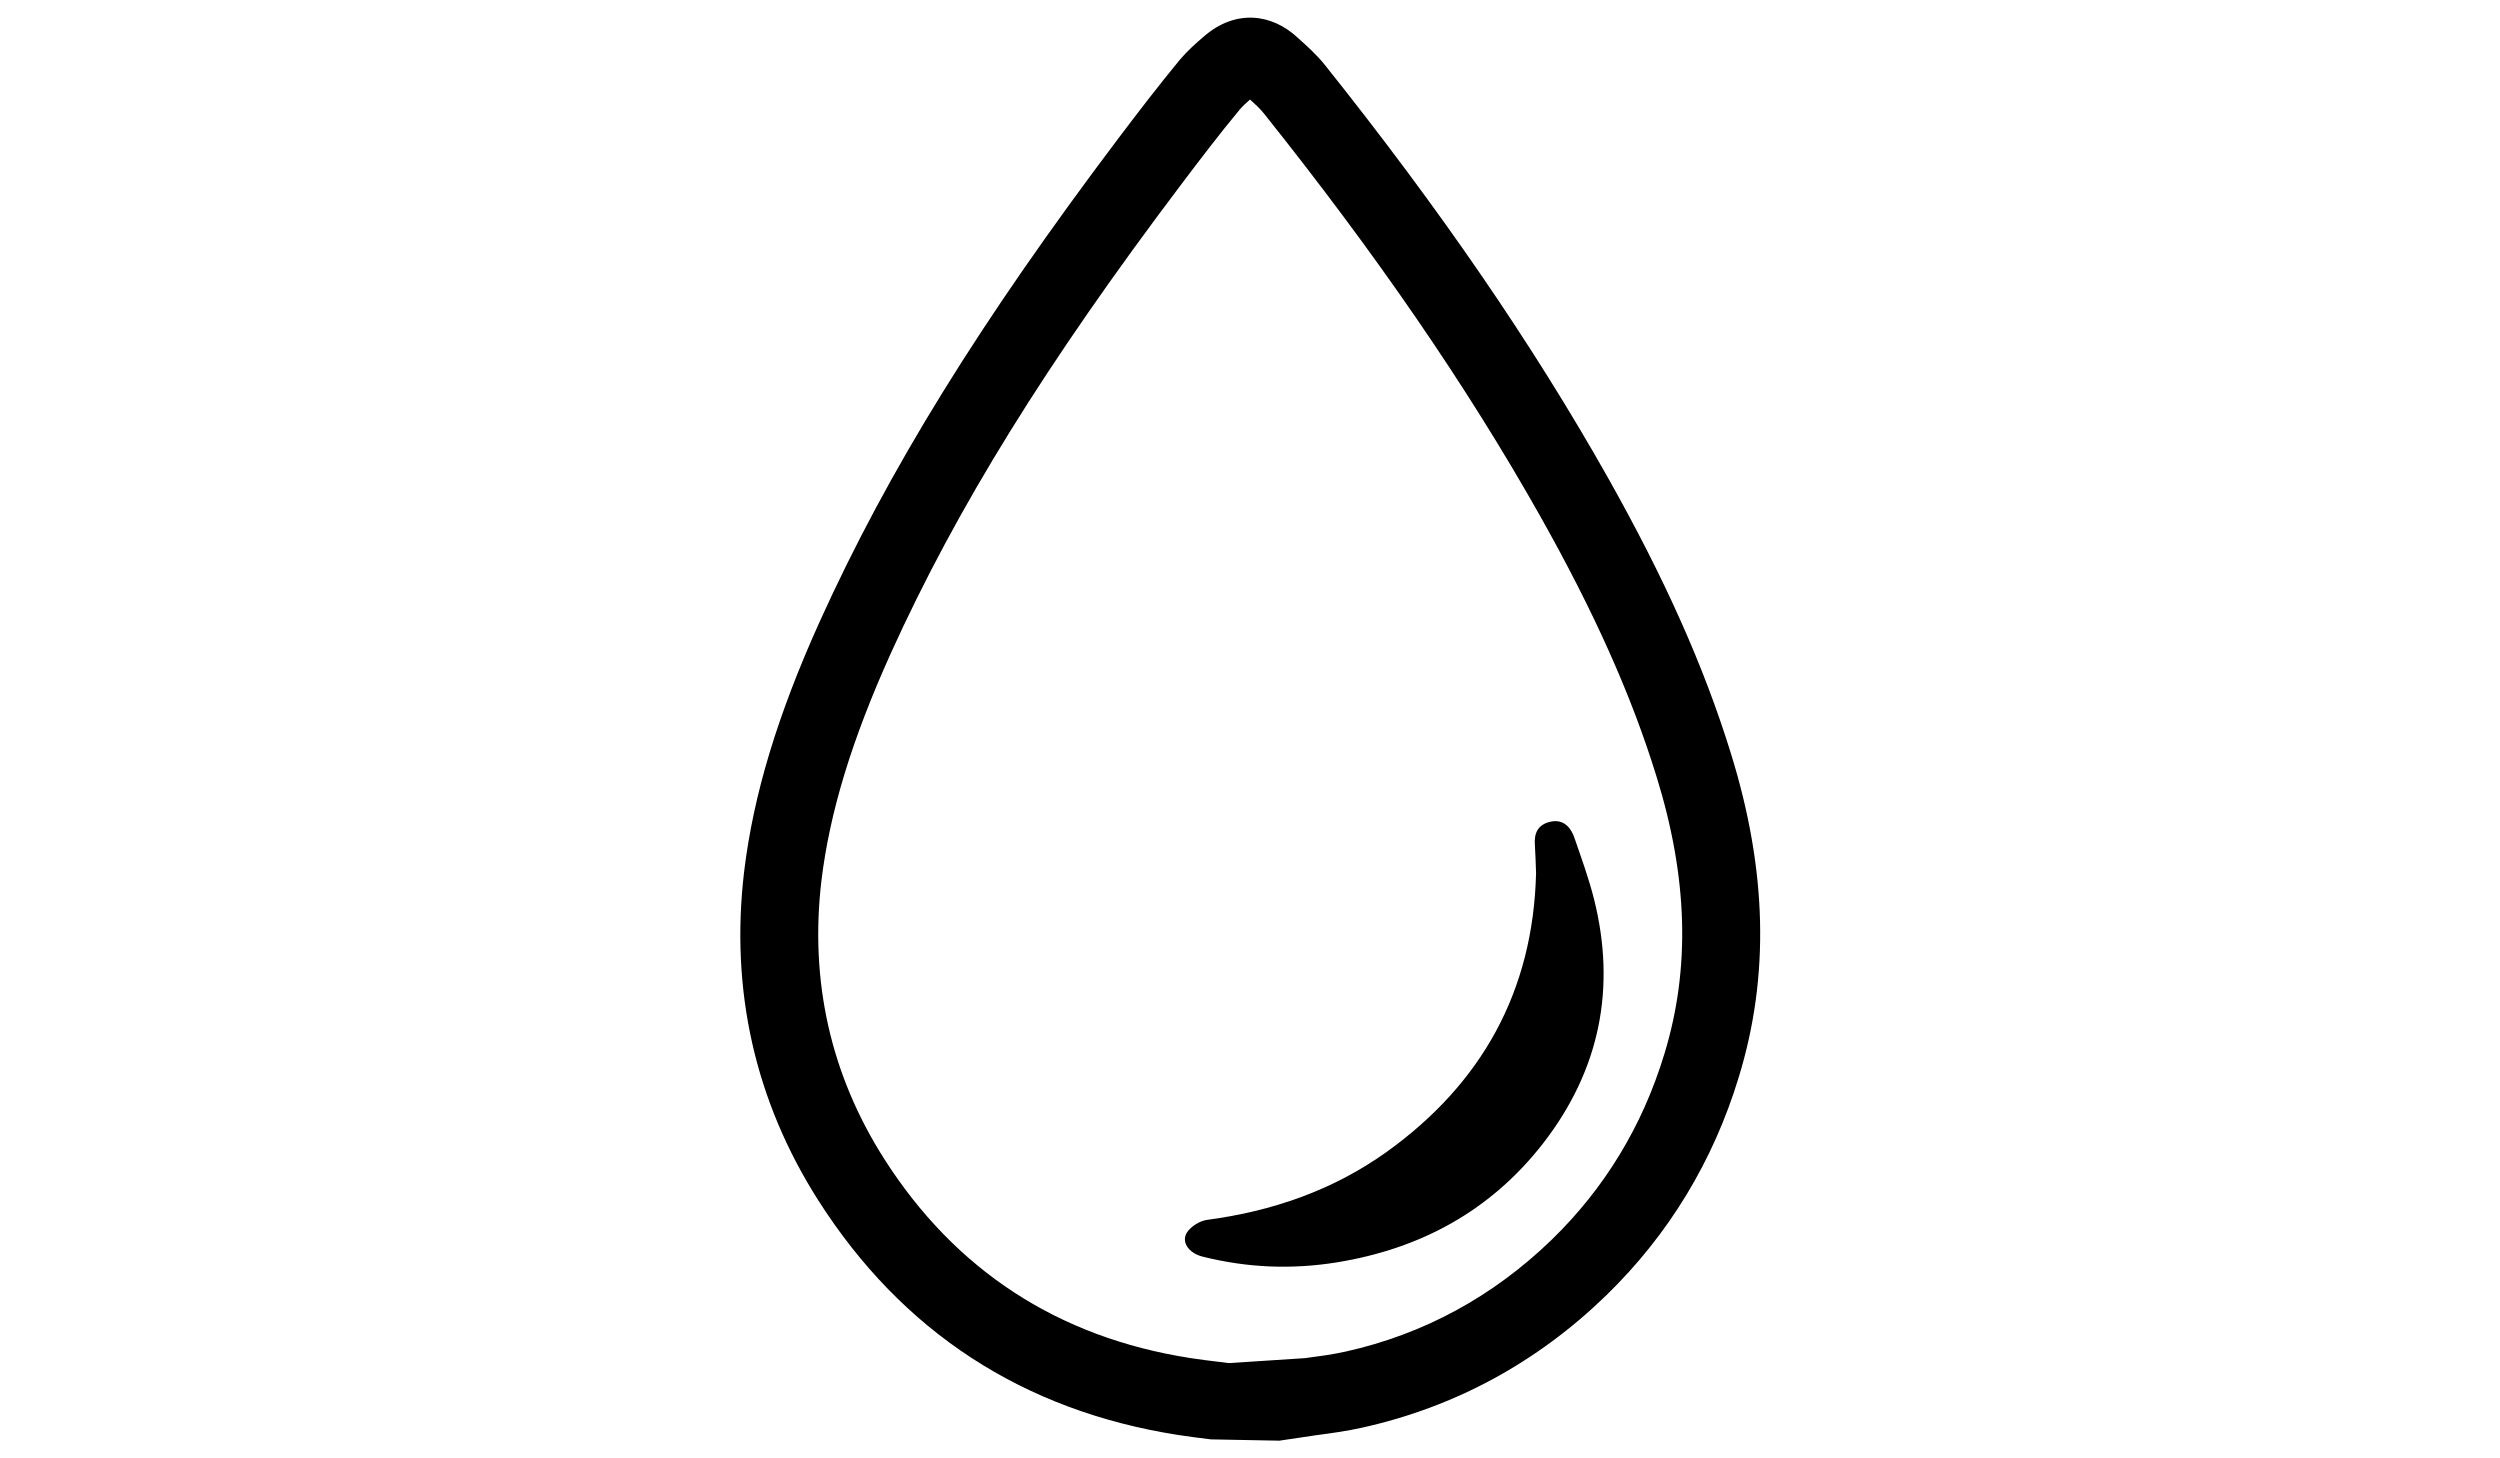
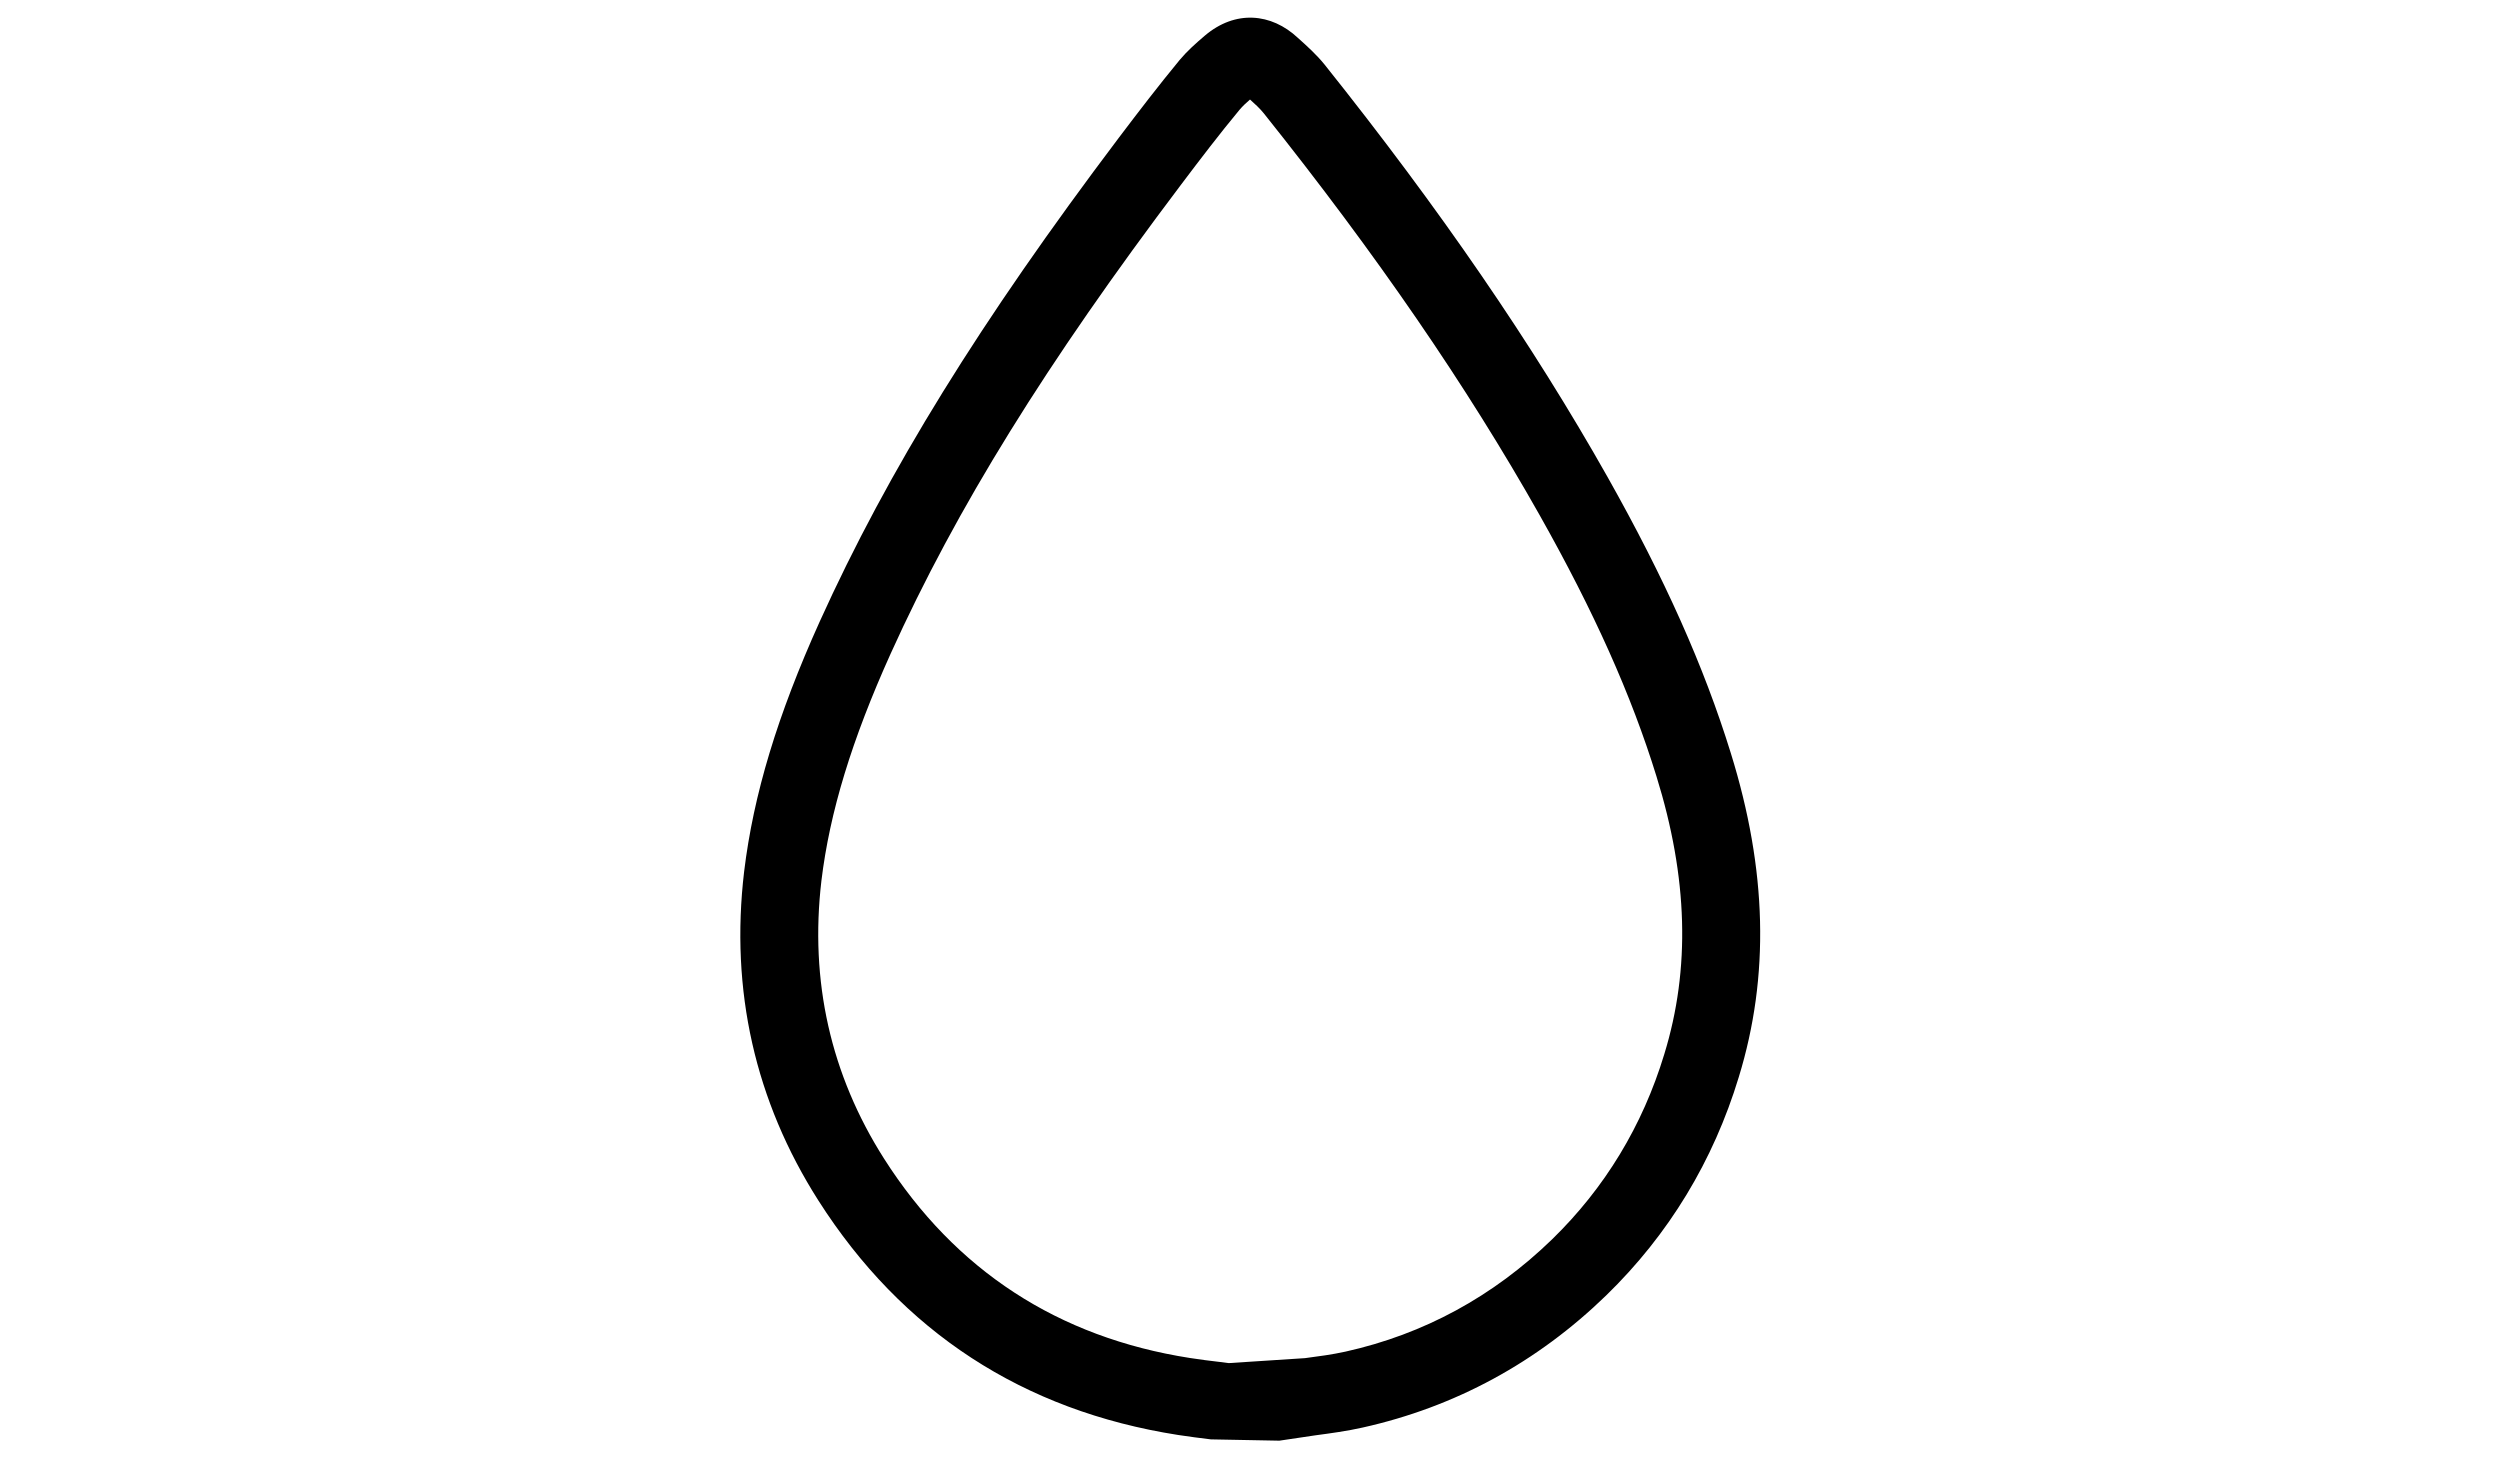
<svg xmlns="http://www.w3.org/2000/svg" version="1.1" id="Capa_1" x="0px" y="0px" width="960px" height="560px" viewBox="0 0 960 560" enable-background="new 0 0 960 560" xml:space="preserve">
  <g>
    <g>
      <path d="M491.279,553.22l-26.291-0.5c-4.233-0.522-8.407-1.034-12.614-1.694c-59.522-9.315-105.991-39.6-138.148-90.085    c-24.297-38.184-33.88-80.686-28.477-126.278c3.565-29.511,12.794-60.019,29.032-96.001    c26.258-58.006,61.658-115.276,114.842-185.755c7.624-10.072,15.334-20.141,23.367-29.877c2.886-3.445,6.213-6.393,9.595-9.28    c11.76-10.039,25.616-8.76,35.817,0.809c3.592,3.217,7.183,6.471,10.197,10.192c44.331,55.534,79.88,107.337,108.702,158.42    c21.998,39.062,37.04,72.754,47.345,106.078c13.932,44.875,14.929,85.547,3.07,124.277c-9.786,32.282-26.9,60.515-50.877,83.85    c-26.577,25.817-58.098,42.903-93.639,50.816c-5.985,1.349-12.031,2.165-18.138,2.982L491.279,553.22z M480.004,38.22    c-1.432,1.225-2.803,2.508-4.033,3.95c-7.706,9.305-15.129,19.03-22.459,28.755c-51.812,68.639-86.188,124.163-111.478,180.029    c-14.953,33.152-23.426,60.9-26.61,87.256c-4.527,38.539,3.537,74.45,24.038,106.684c27.307,42.904,66.853,68.677,117.496,76.578    c3.858,0.611,7.743,1.078,11.657,1.547l3.243,0.412l29.266-1.905c5.226-0.685,10.427-1.371,15.563-2.508    c30.084-6.688,56.749-21.208,79.299-43.096c20.3-19.757,34.786-43.677,43.108-71.138c10.077-32.835,9.081-67.729-3.011-106.671    c-9.664-31.268-23.917-63.114-44.83-100.251c-28.01-49.668-62.706-100.163-105.99-154.387    C483.715,41.571,481.869,39.884,480.004,38.22z" />
    </g>
    <g>
-       <path fill-rule="evenodd" clip-rule="evenodd" d="M589.85,335.319c-1.113,45.314-20.821,80.787-57.392,107.028    c-20.647,14.75-43.928,22.768-69.015,26.097c-2.743,0.394-5.985,2.411-7.564,4.692c-2.455,3.646,0.496,8.059,5.899,9.402    c17,4.279,34.115,5.008,51.437,2.232c32.356-5.214,59.344-19.916,79.495-45.93c21.556-27.917,27.982-59.327,19.396-93.601    c-2.015-7.944-4.823-15.689-7.507-23.444c-1.785-5.18-5.108-7.261-9.436-6.205c-4.814,1.166-6.161,4.616-5.752,9.171    C589.619,328.266,589.734,331.789,589.85,335.319z" />
-     </g>
+       </g>
  </g>
</svg>